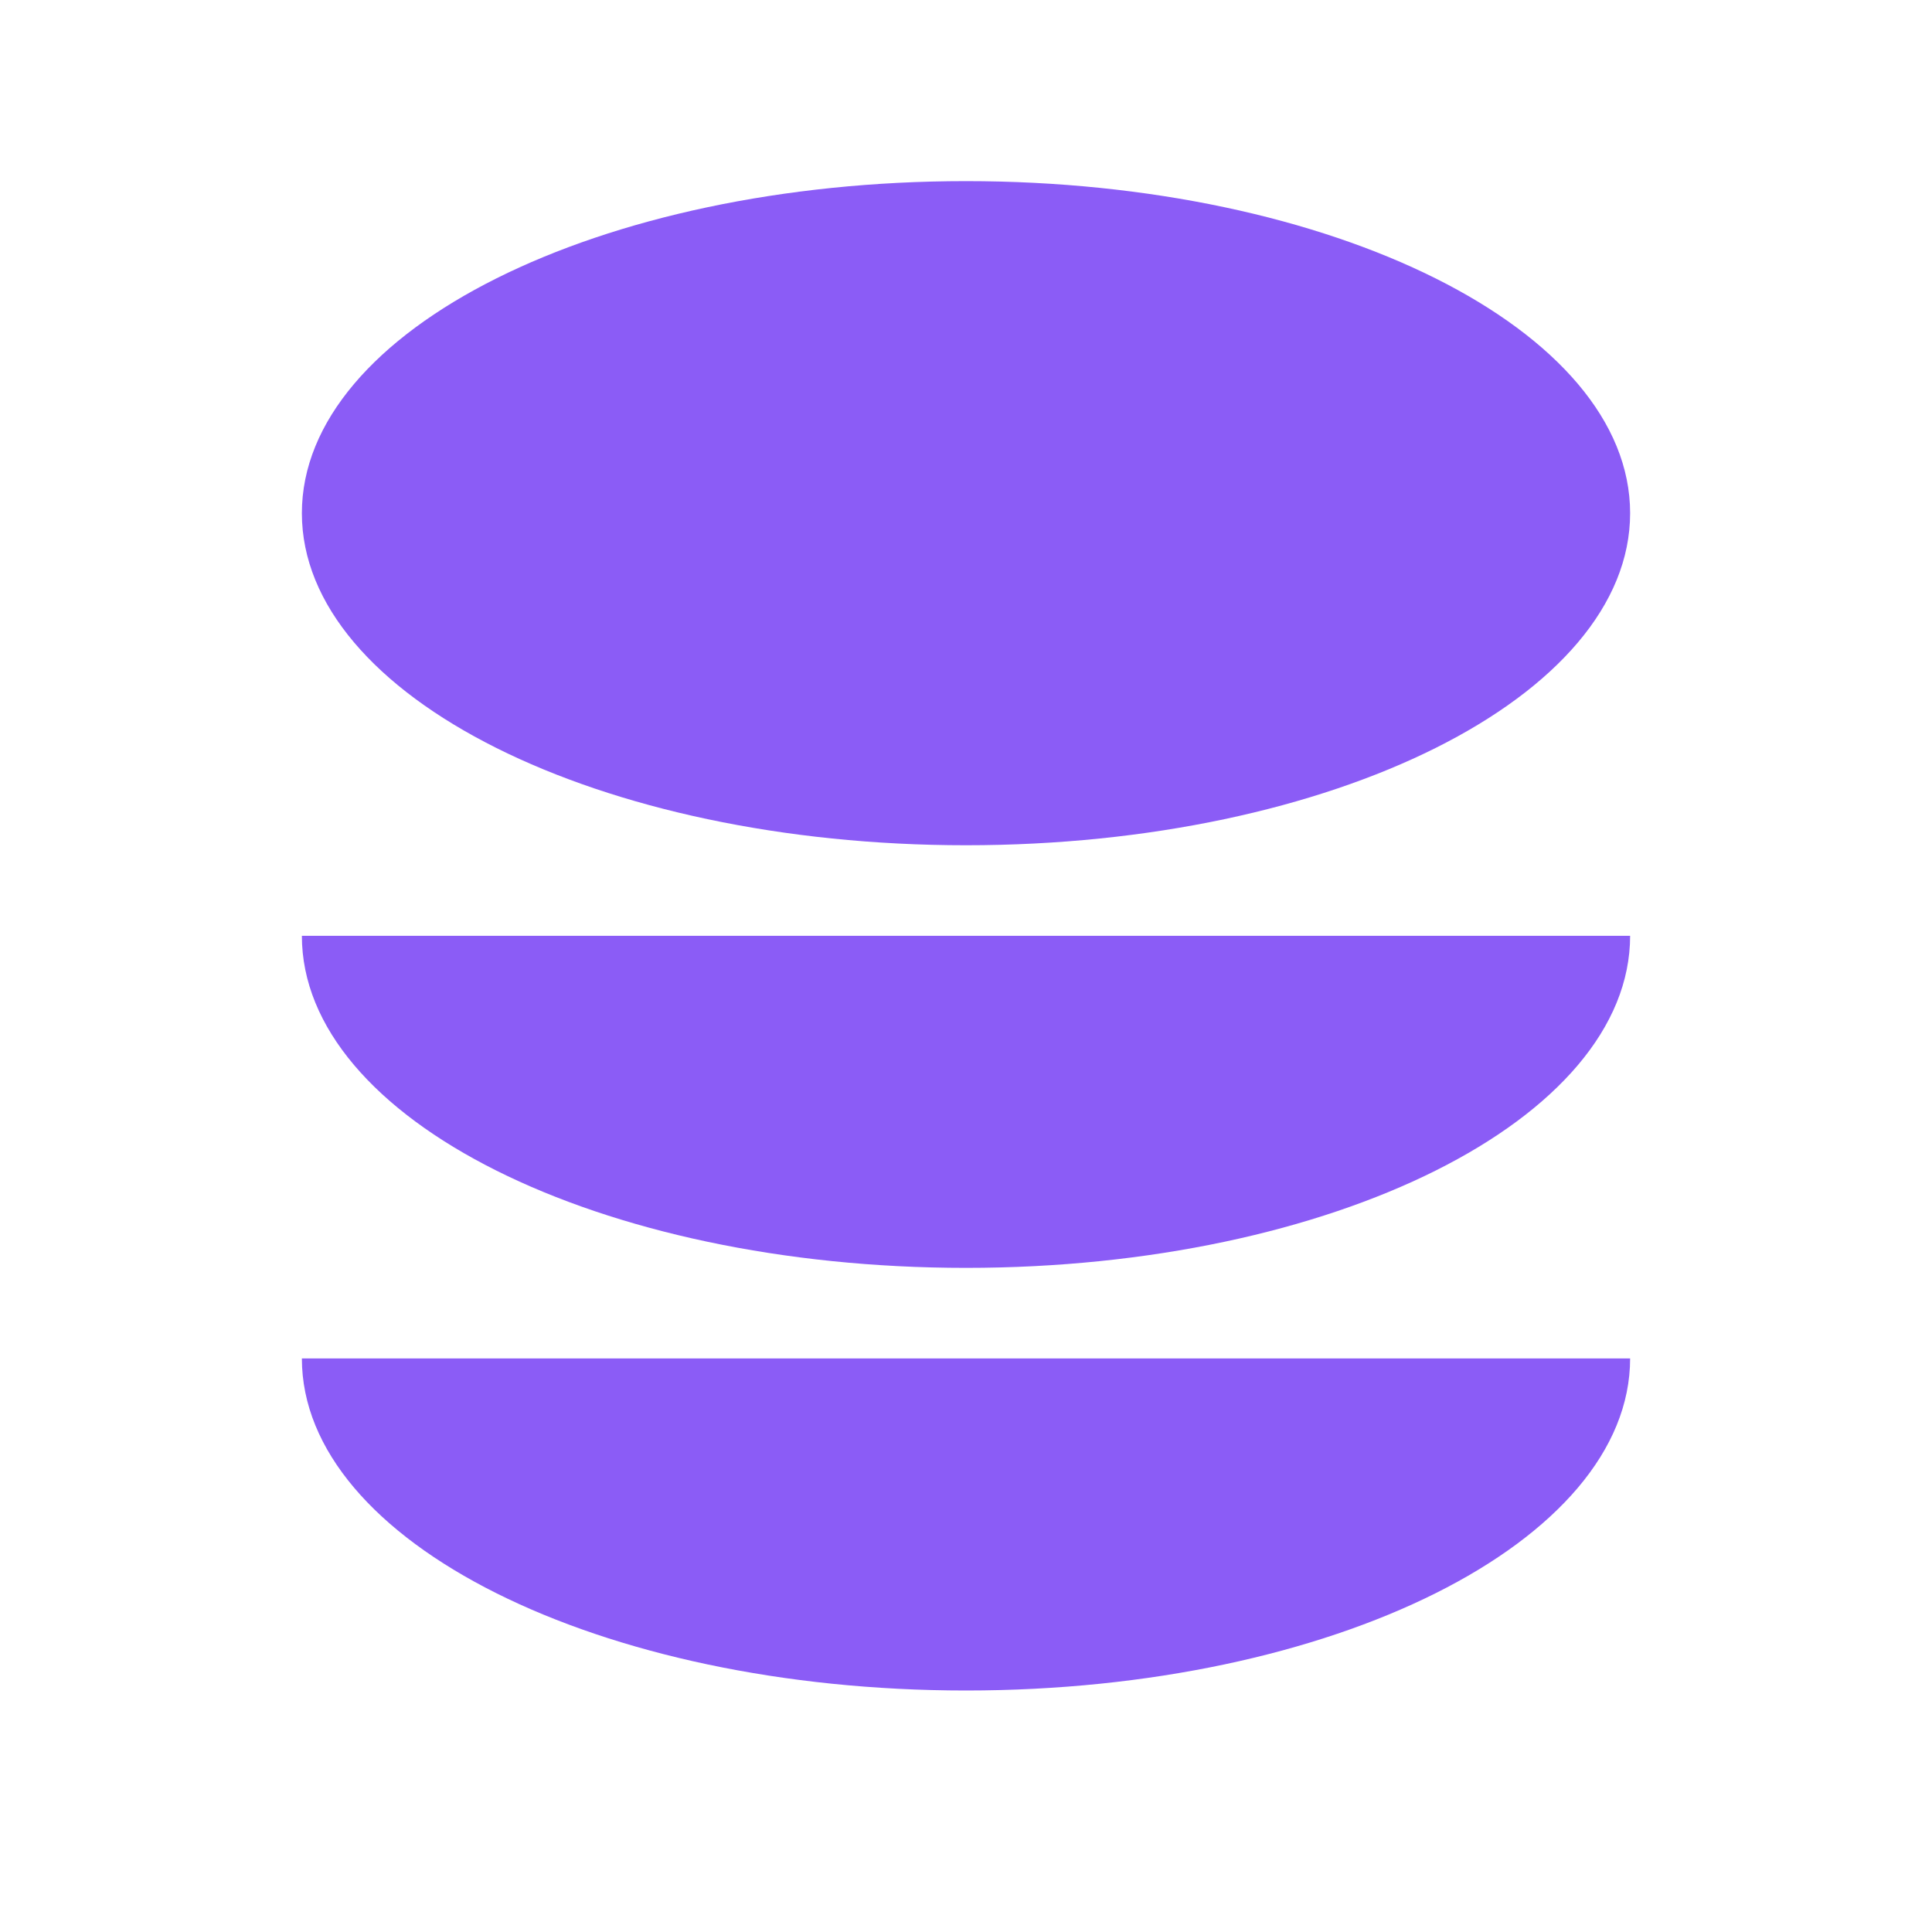
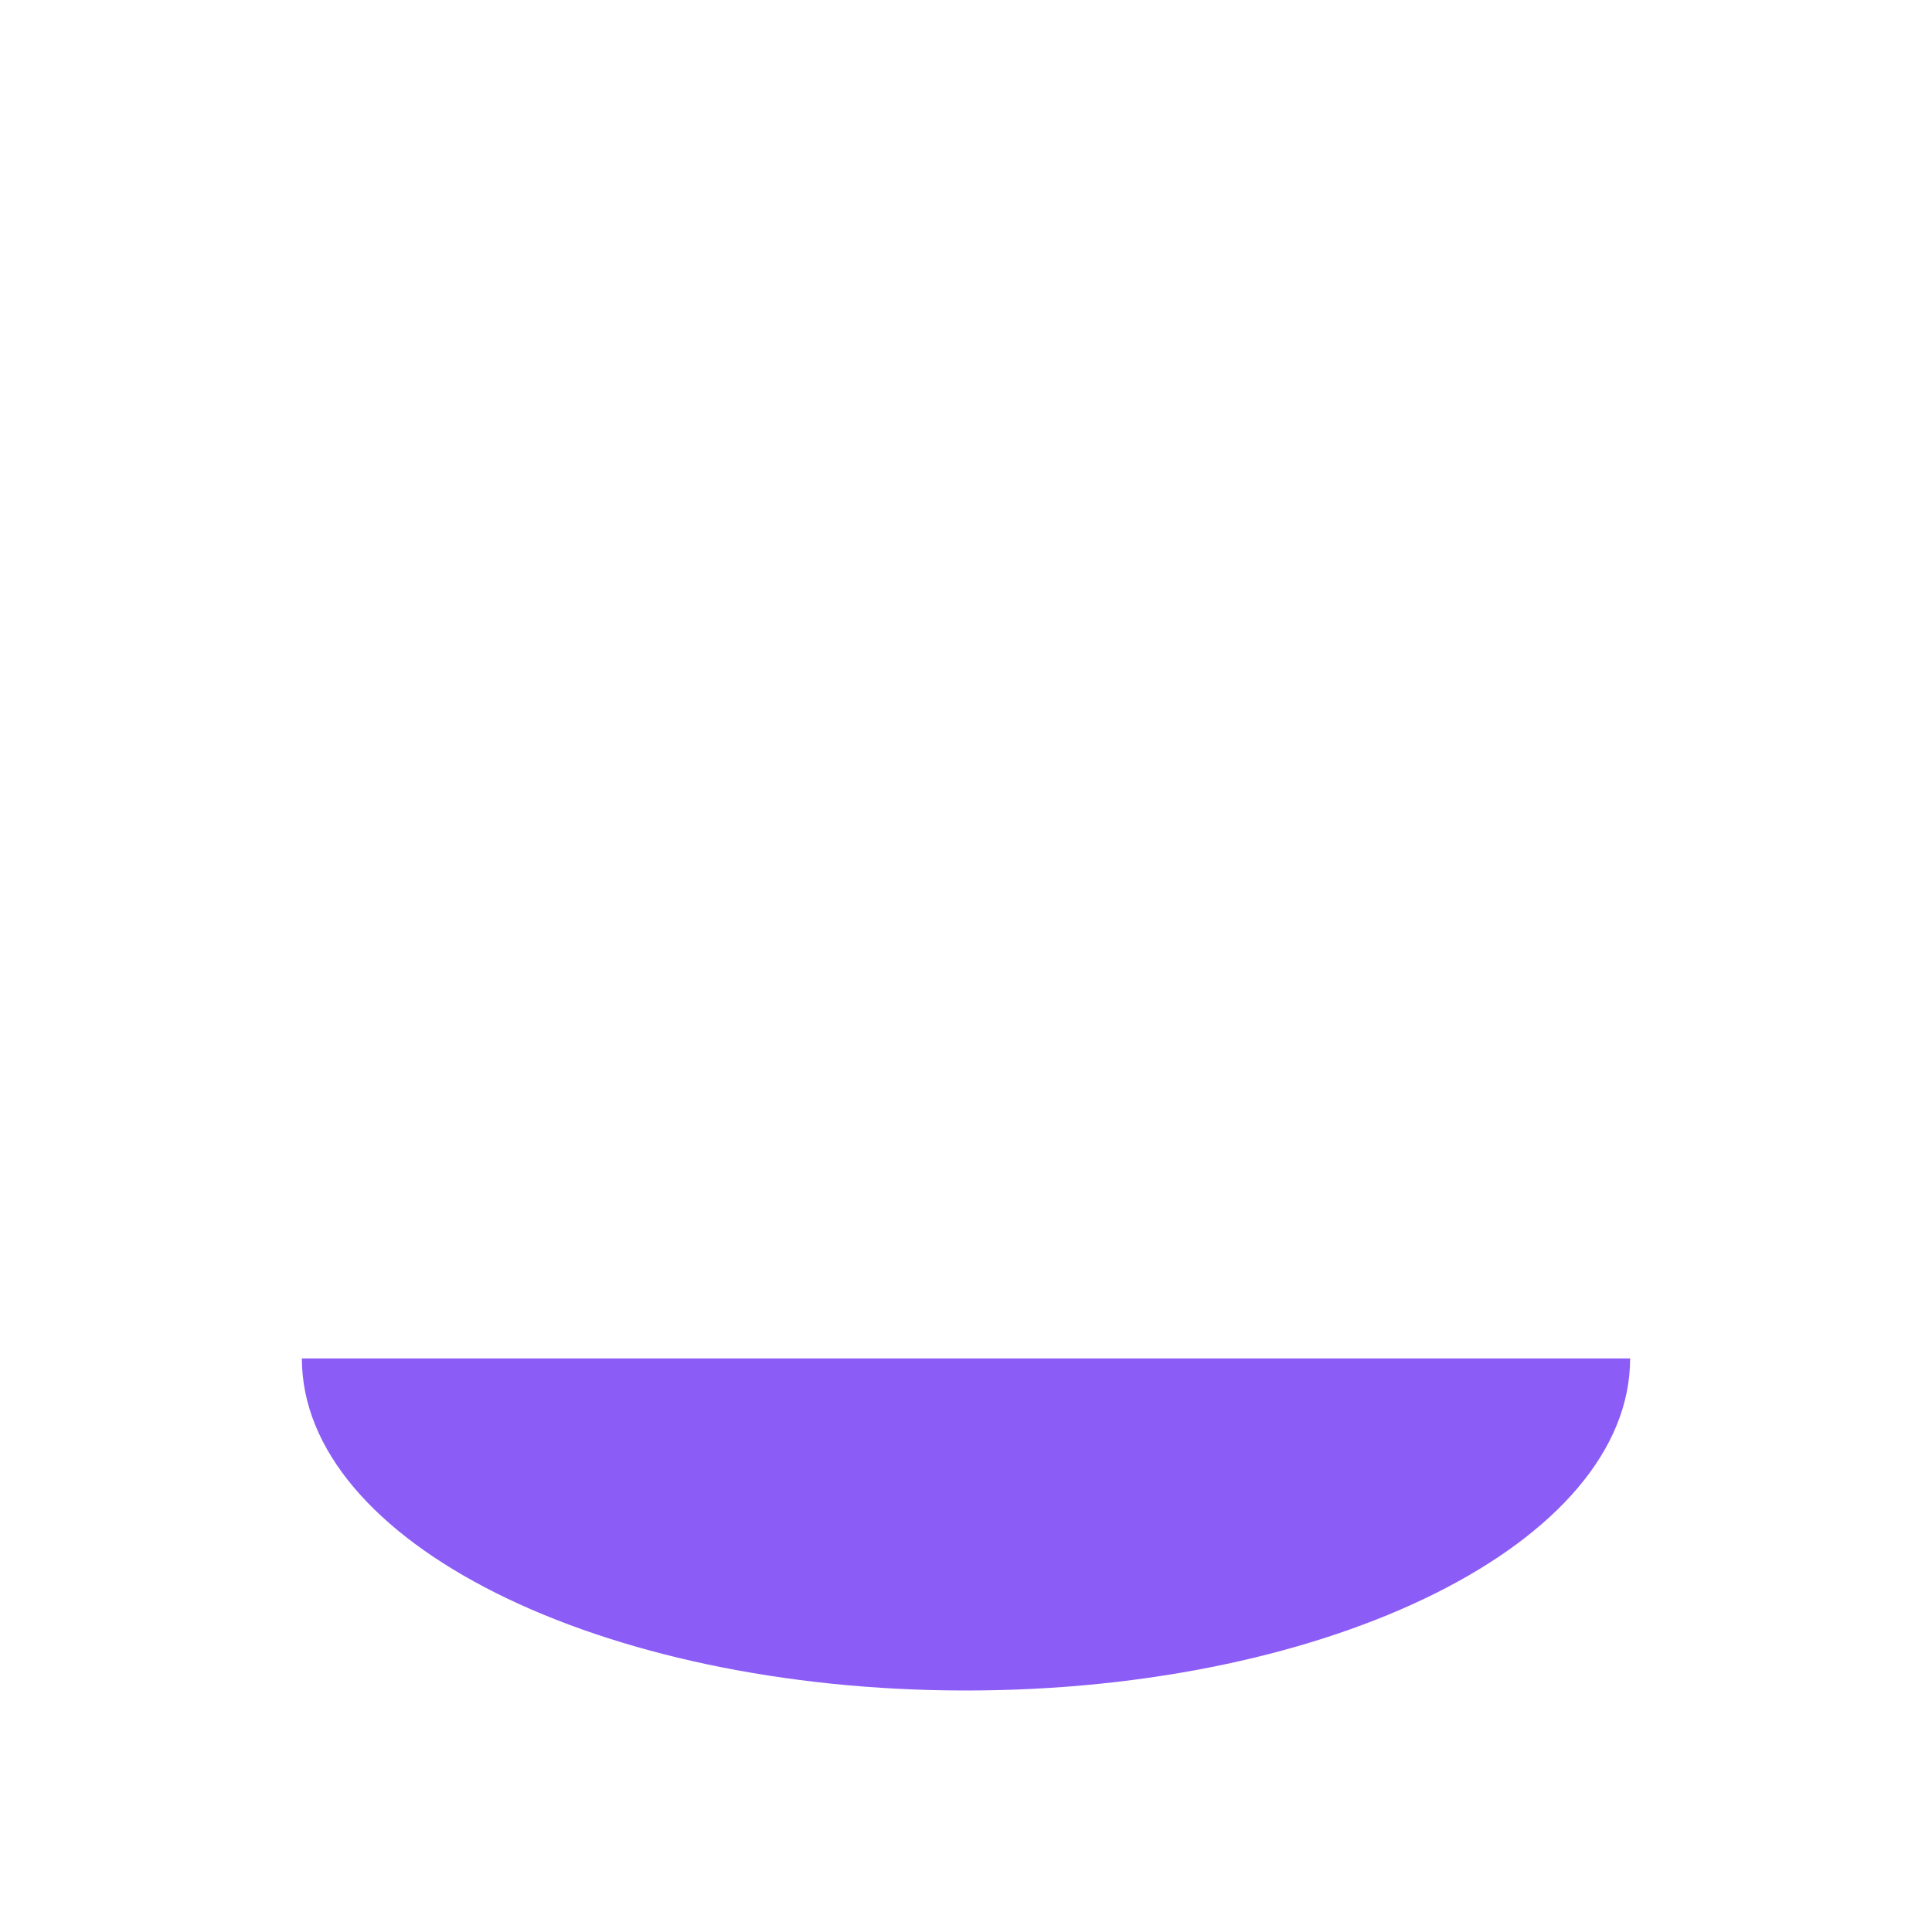
<svg xmlns="http://www.w3.org/2000/svg" viewBox="0 0 24 24" fill="#8B5CF6">
-   <path d="M20.25 6.375c0 2.278-3.694 4.125-8.25 4.125s-8.25-1.847-8.25-4.125s3.694-4.125 8.25-4.125s8.25 1.847 8.25 4.125z" />
-   <path d="M3.75 11.625c0 2.278 3.694 4.125 8.25 4.125s8.25-1.847 8.25-4.125" />
  <path d="M3.75 16.875c0 2.278 3.694 4.125 8.25 4.125s8.25-1.847 8.25-4.125" />
</svg>